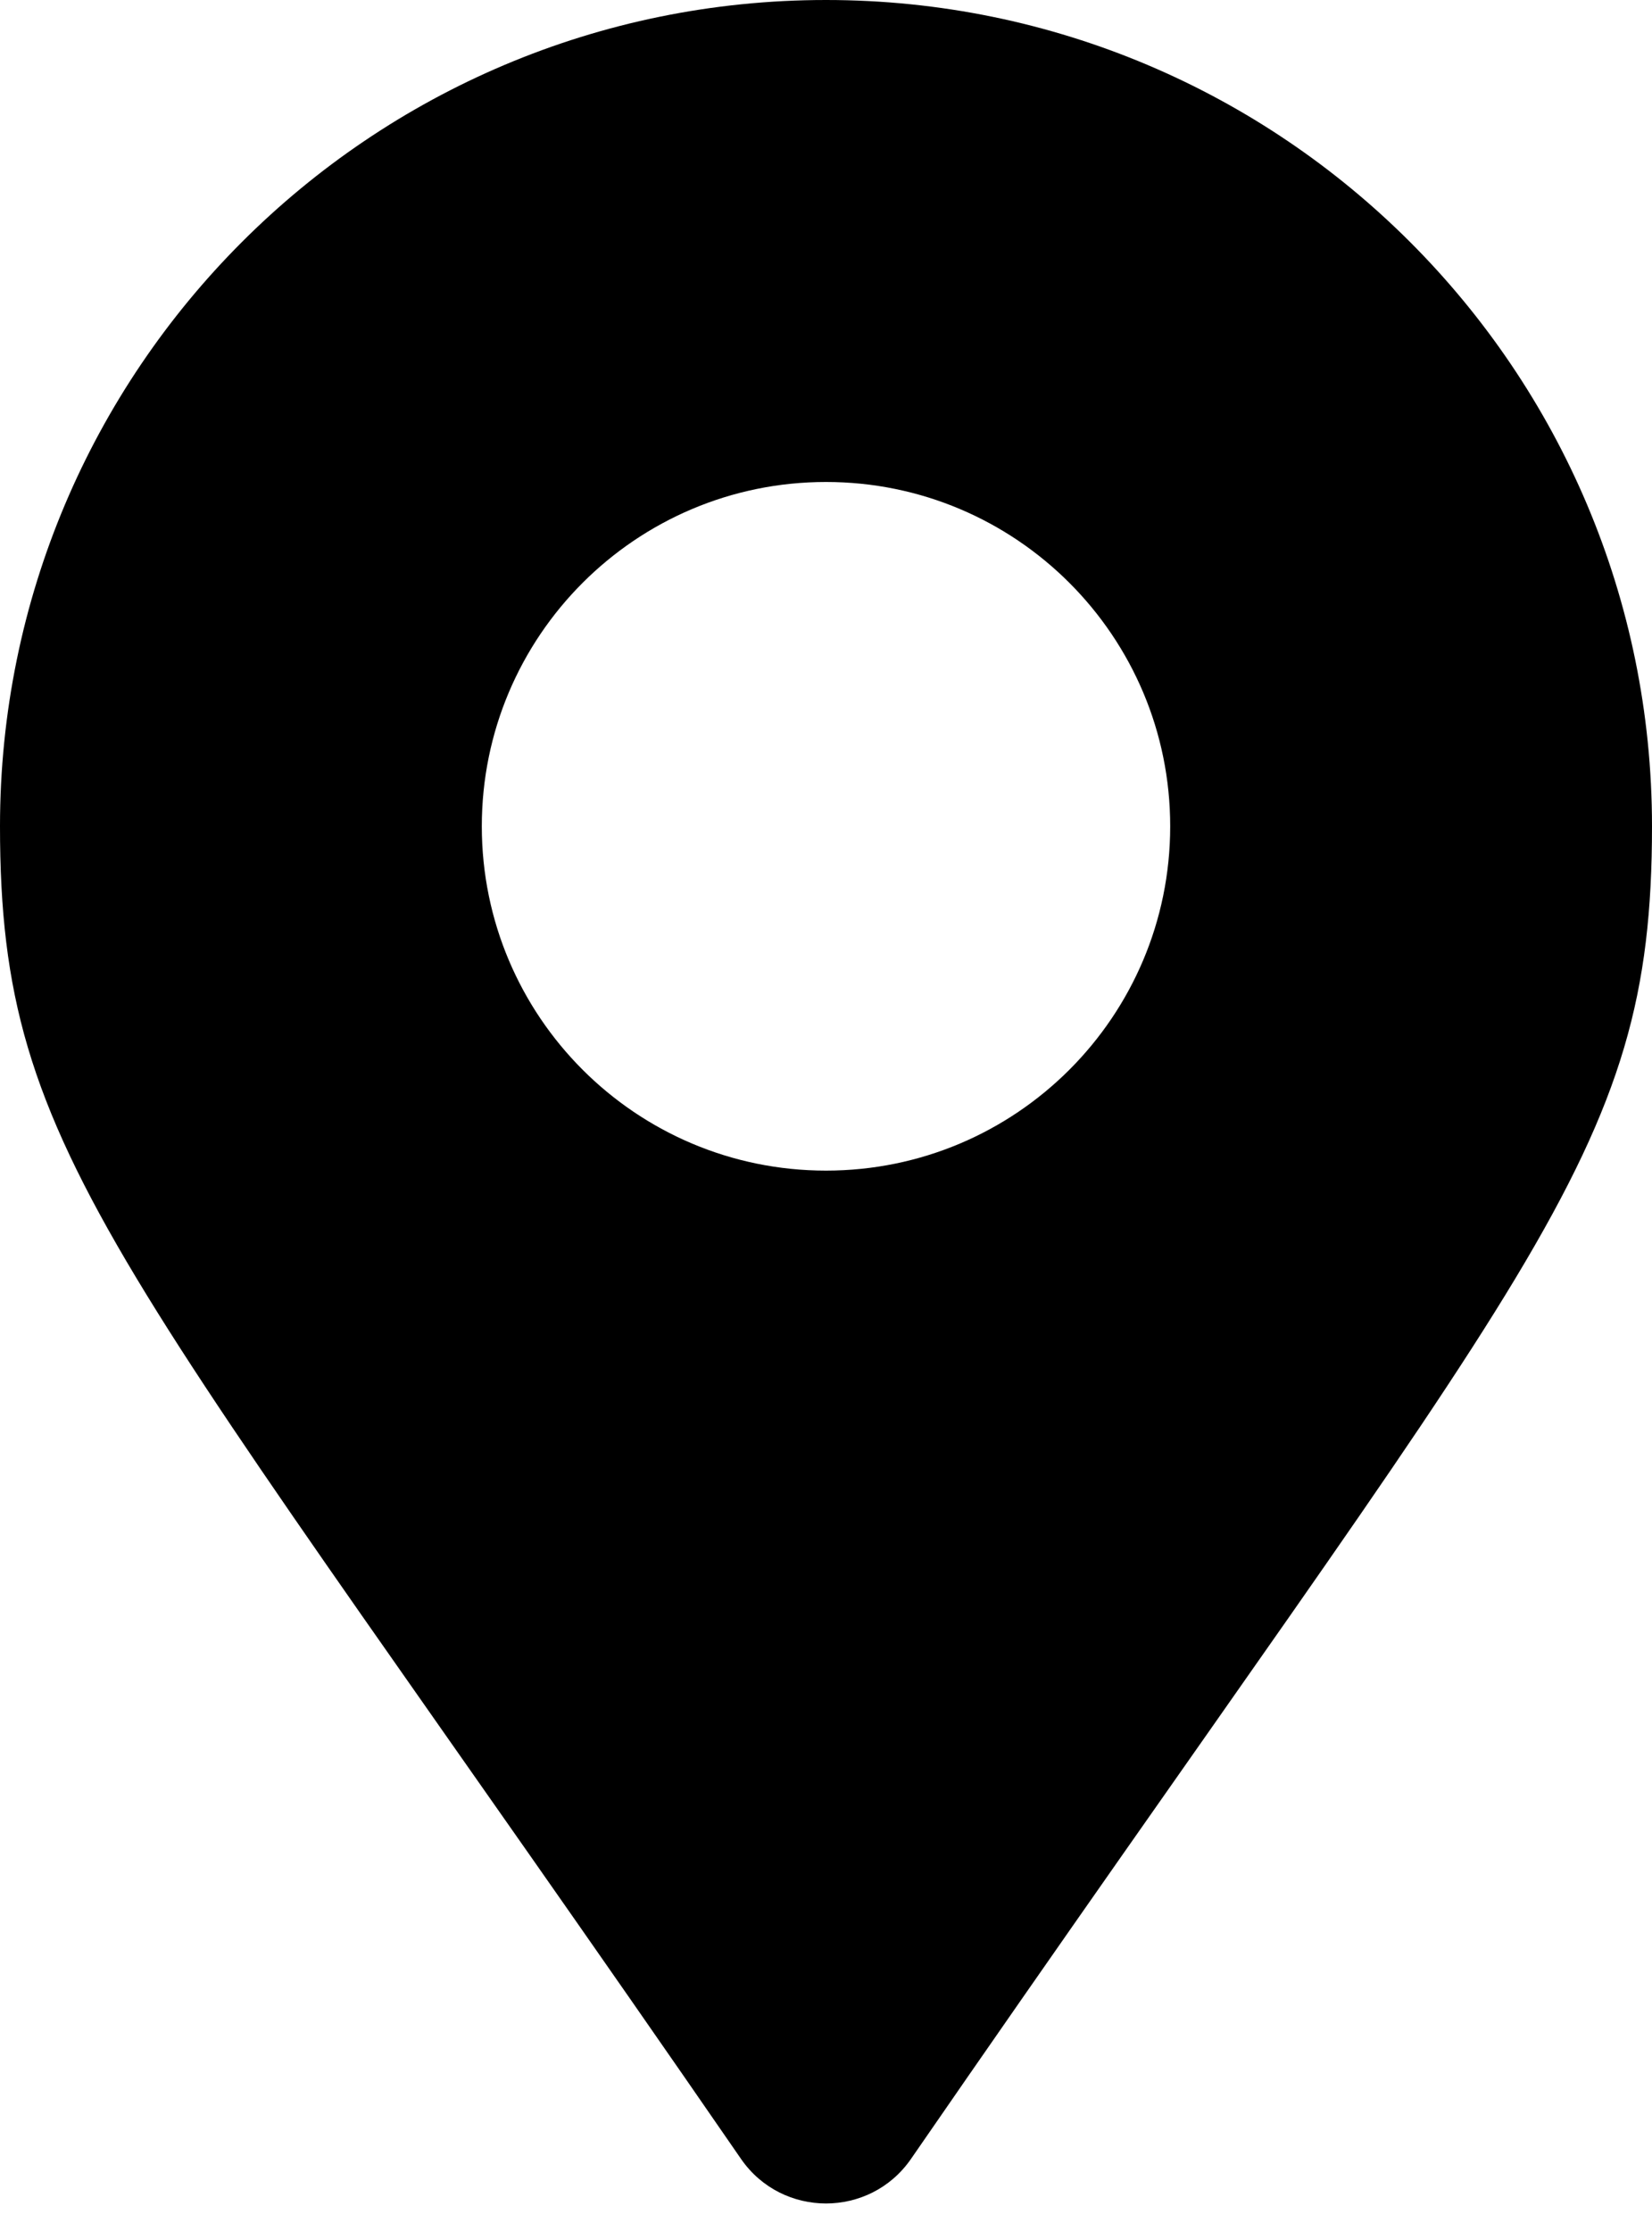
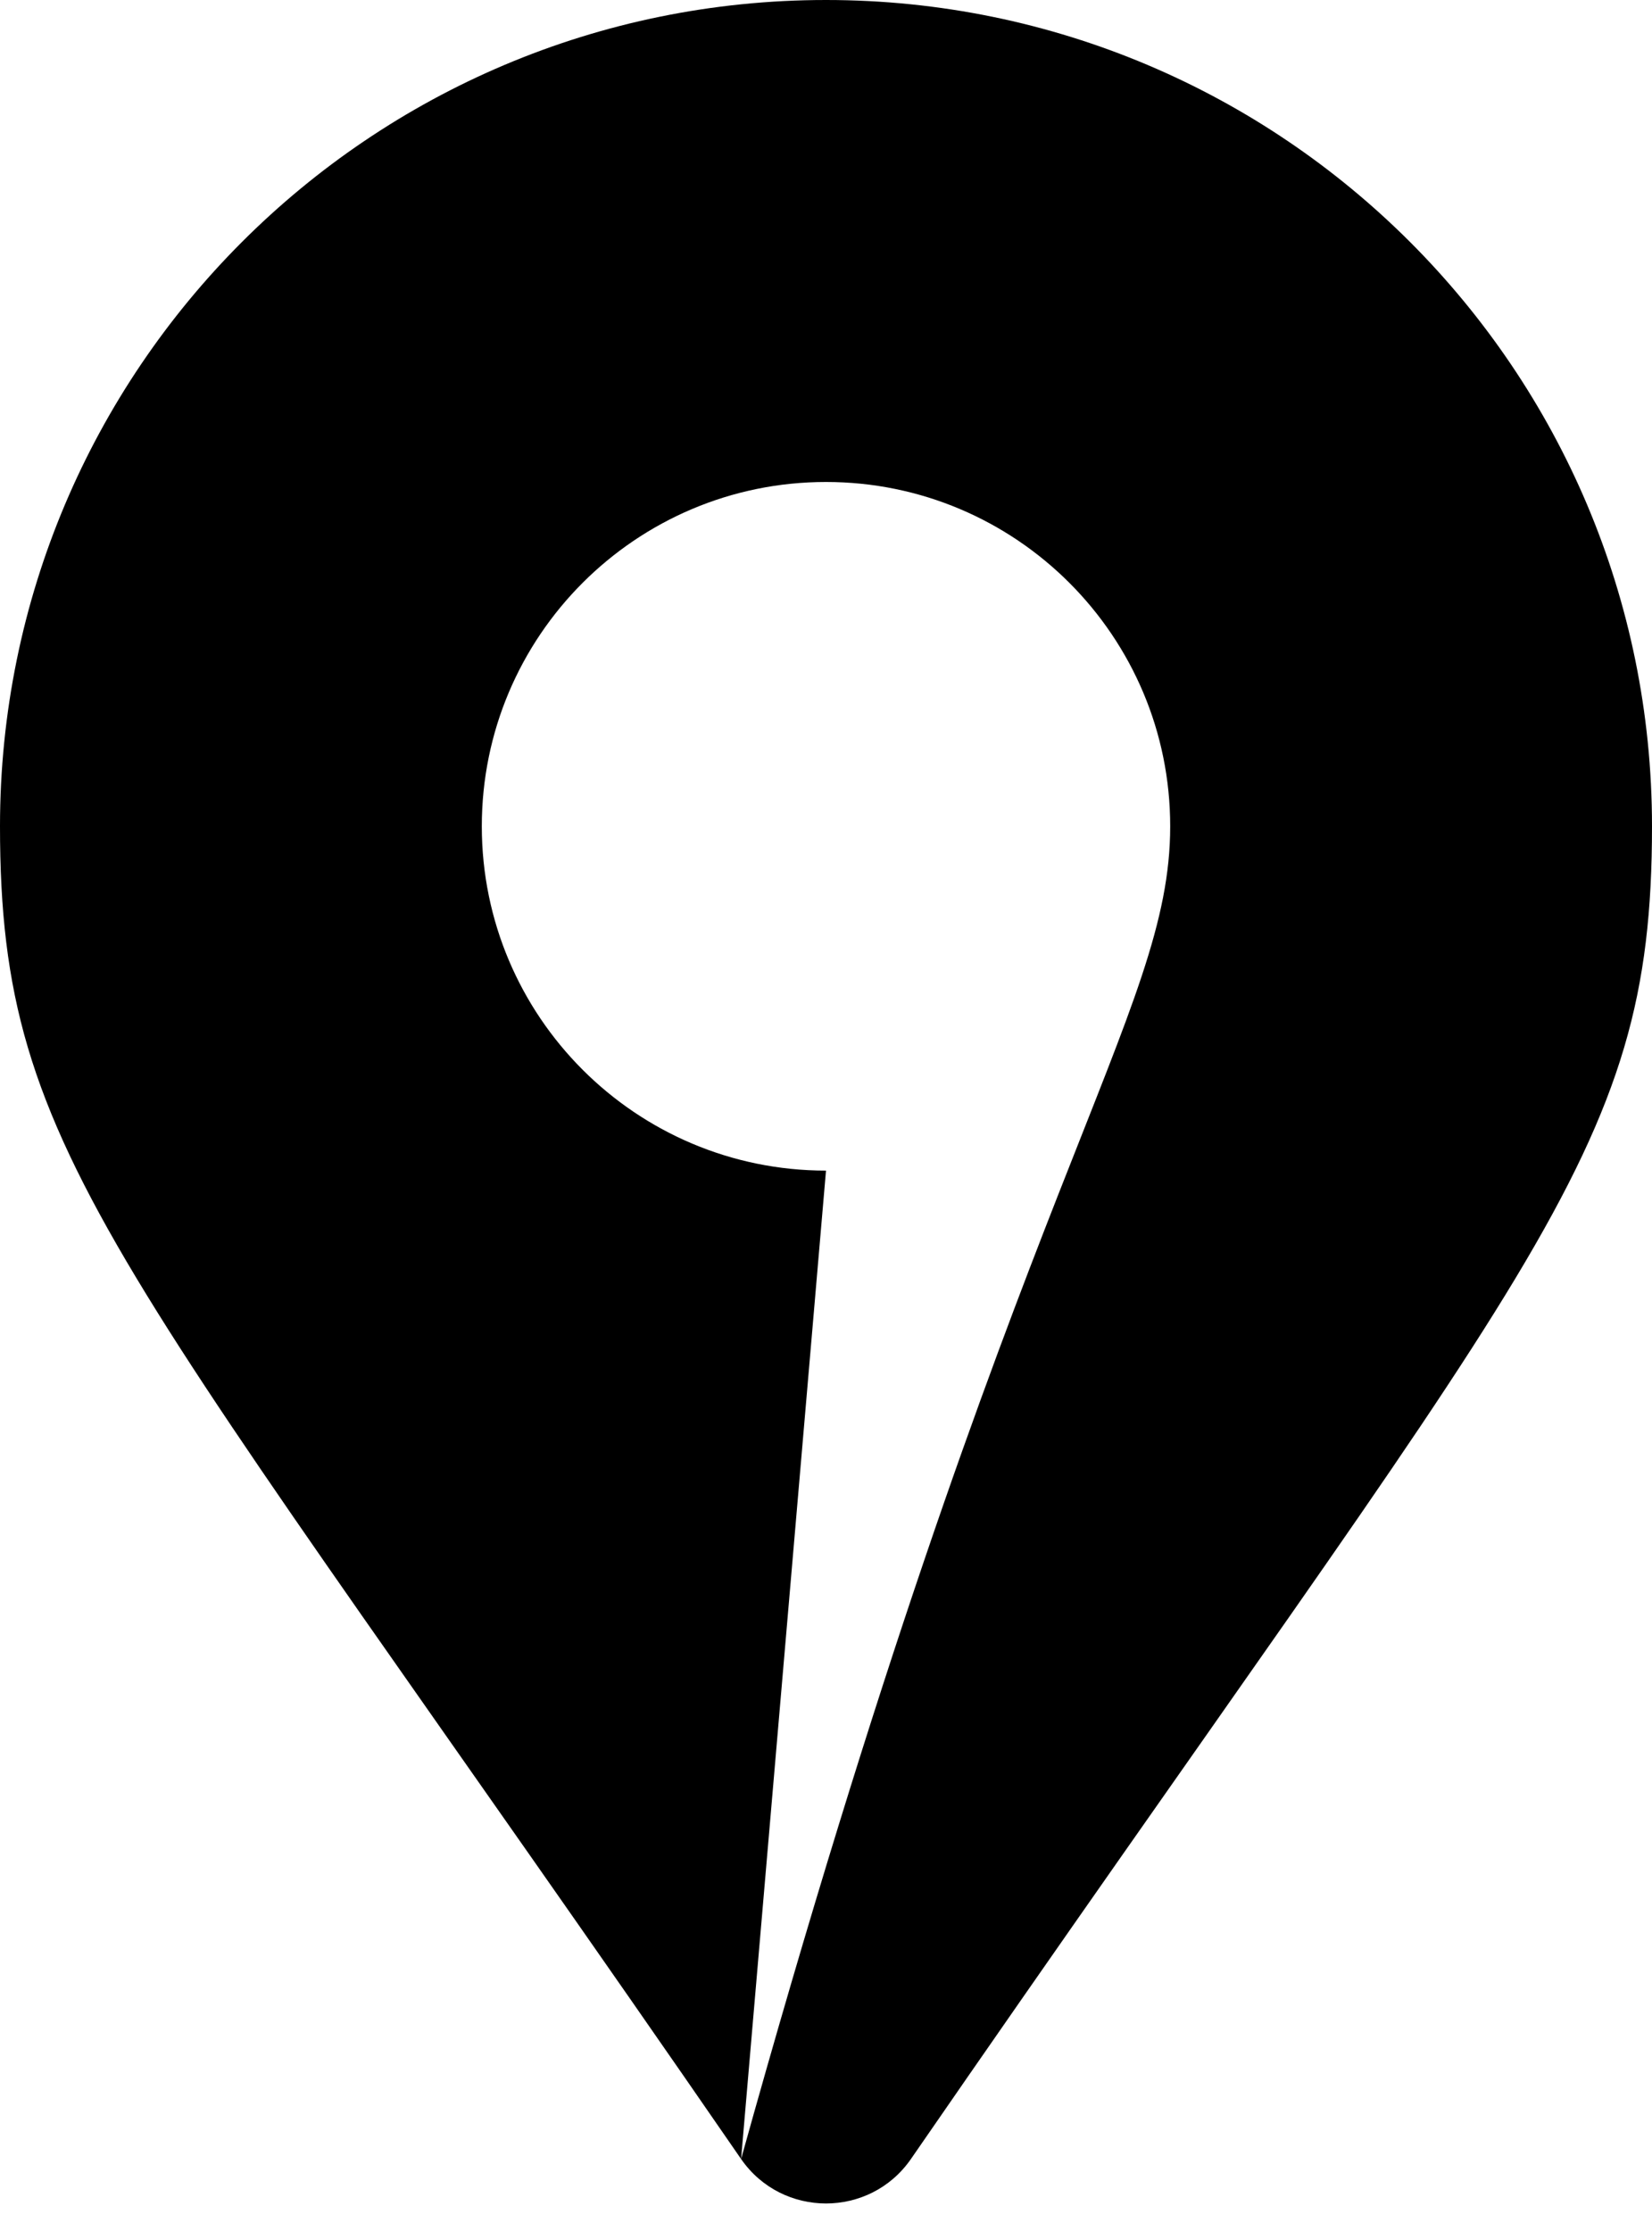
<svg xmlns="http://www.w3.org/2000/svg" width="20" height="27" viewBox="0 0 20 27" fill="none">
-   <path d="M8.972 26.129C1.405 15.158 0 14.032 0 10C0 4.477 4.477 0 10 0C15.523 0 20 4.477 20 10C20 14.032 18.595 15.158 11.028 26.129C10.531 26.846 9.469 26.846 8.972 26.129ZM10 14.167C12.301 14.167 14.167 12.301 14.167 10C14.167 7.699 12.301 5.833 10 5.833C7.699 5.833 5.833 7.699 5.833 10C5.833 12.301 7.699 14.167 10 14.167Z" fill="black" />
+   <path d="M8.972 26.129C1.405 15.158 0 14.032 0 10C0 4.477 4.477 0 10 0C15.523 0 20 4.477 20 10C20 14.032 18.595 15.158 11.028 26.129C10.531 26.846 9.469 26.846 8.972 26.129ZC12.301 14.167 14.167 12.301 14.167 10C14.167 7.699 12.301 5.833 10 5.833C7.699 5.833 5.833 7.699 5.833 10C5.833 12.301 7.699 14.167 10 14.167Z" fill="black" />
</svg>